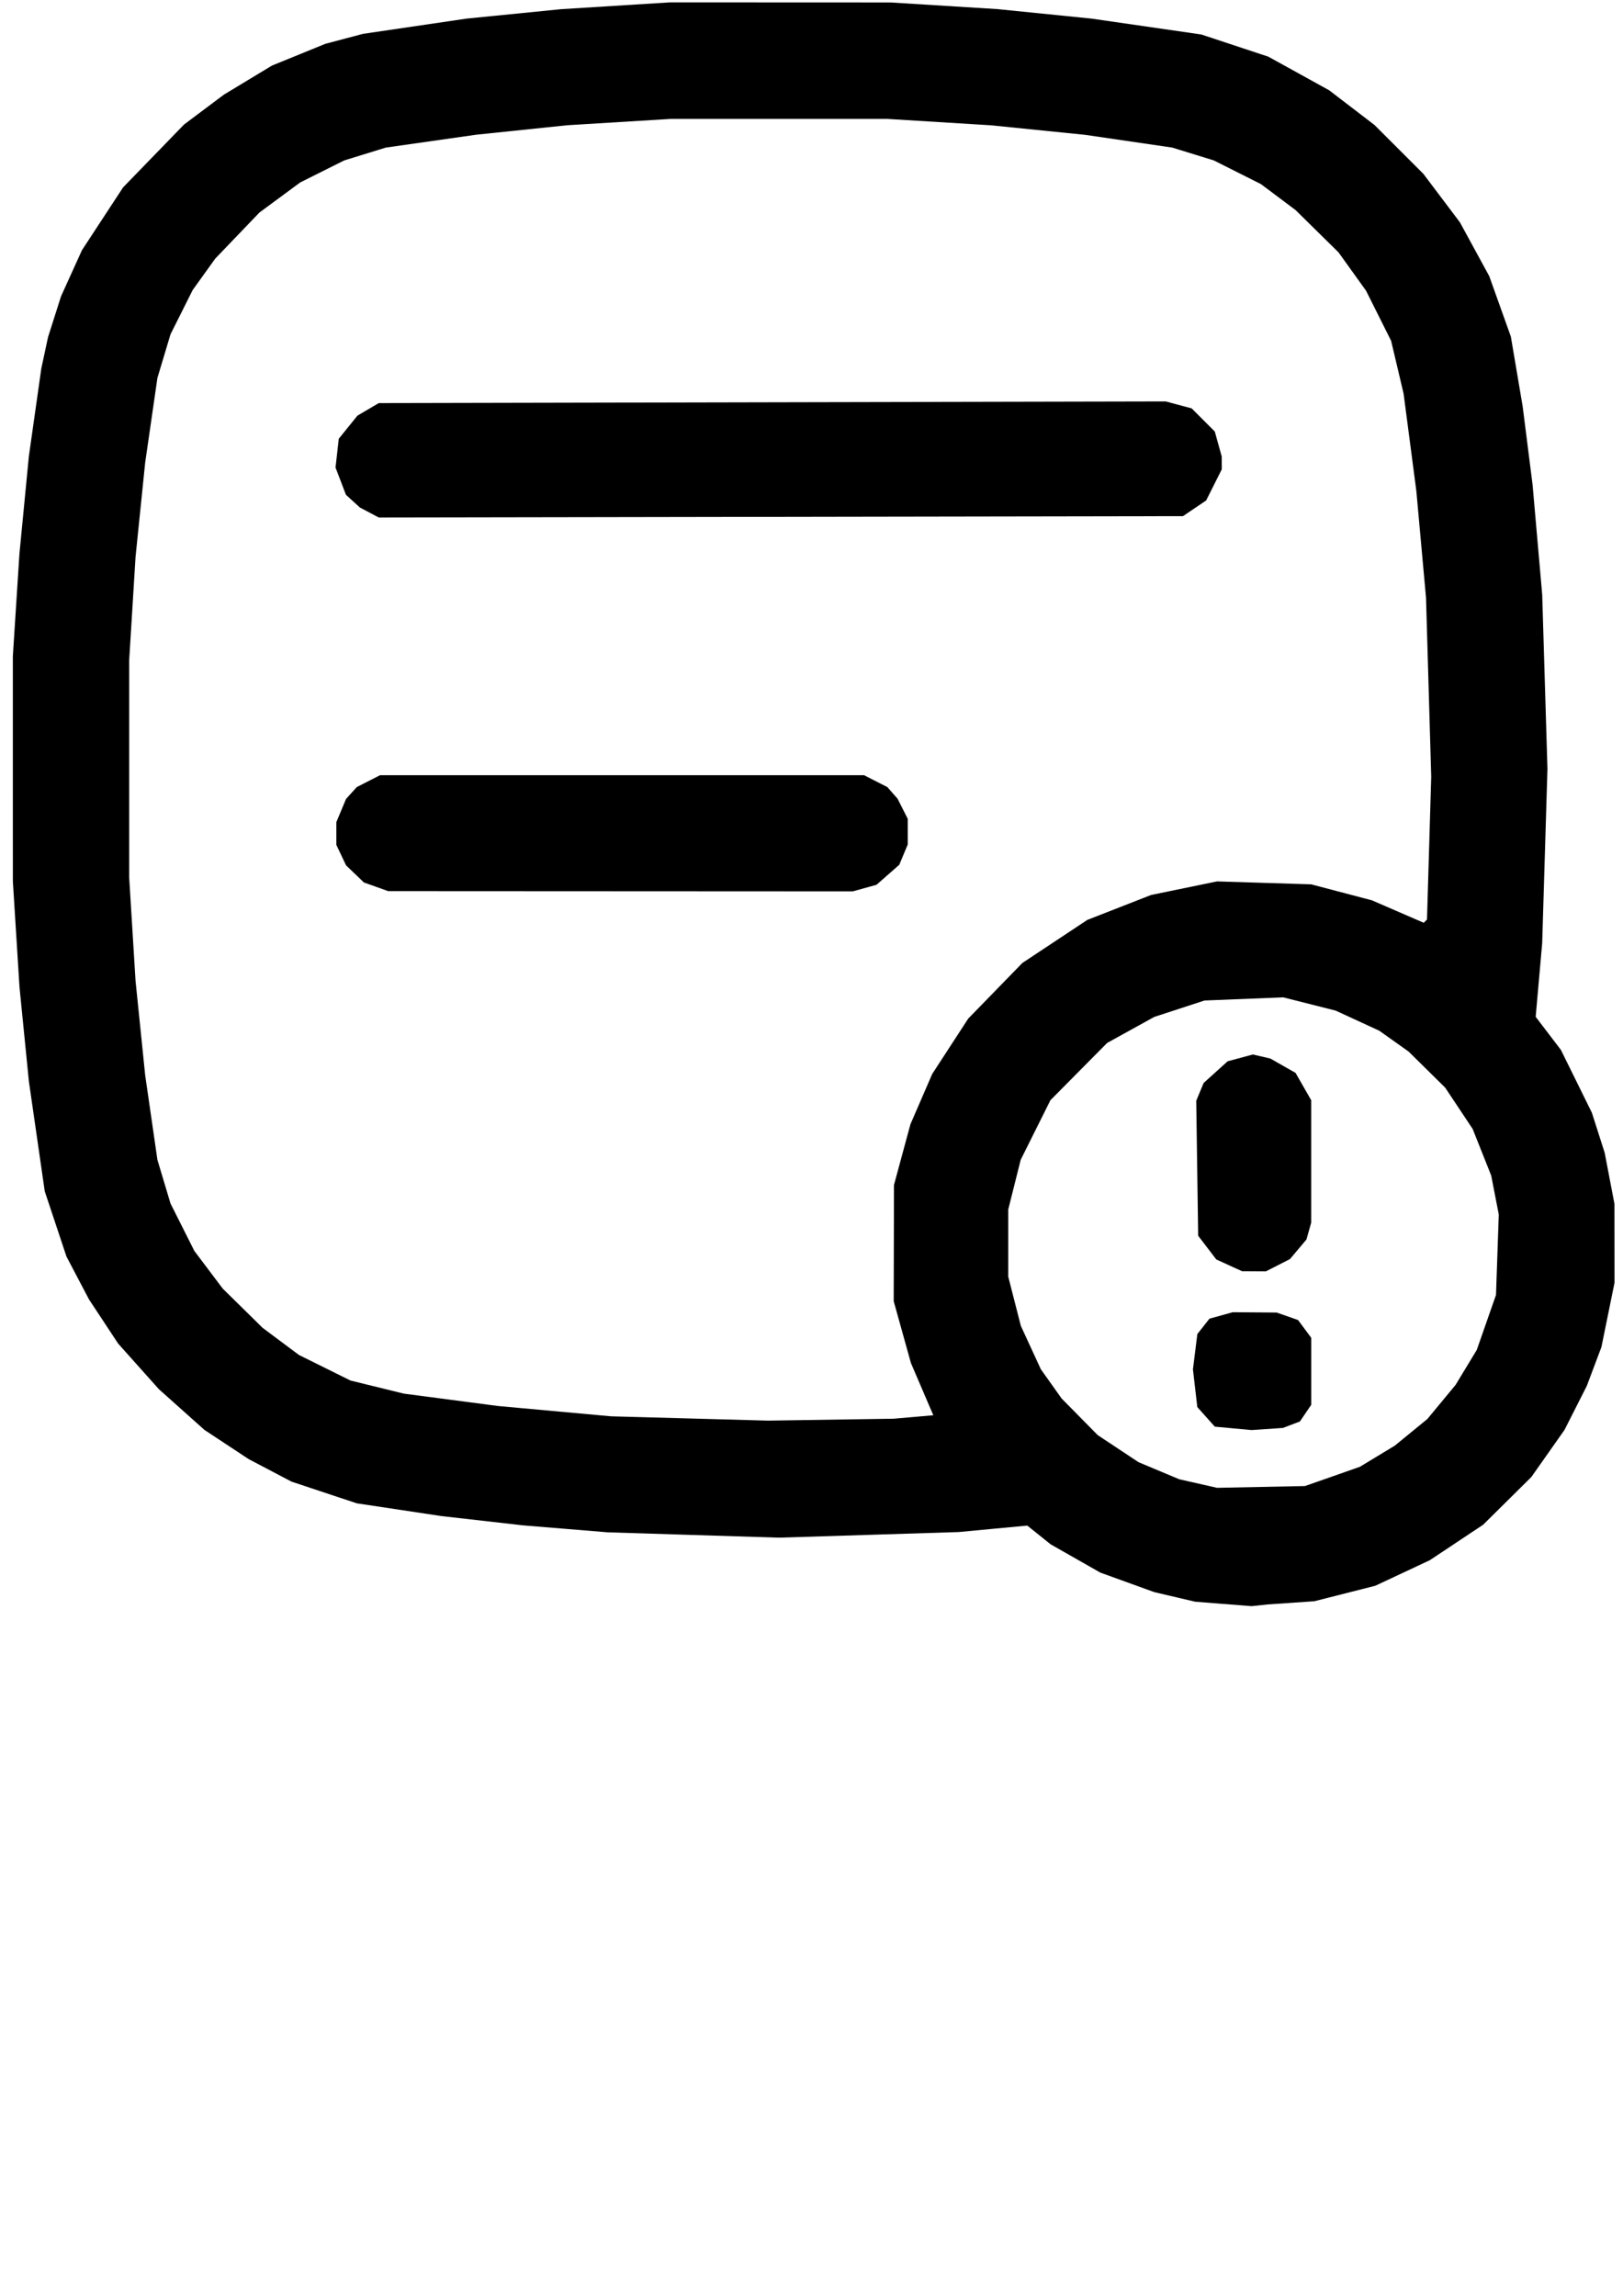
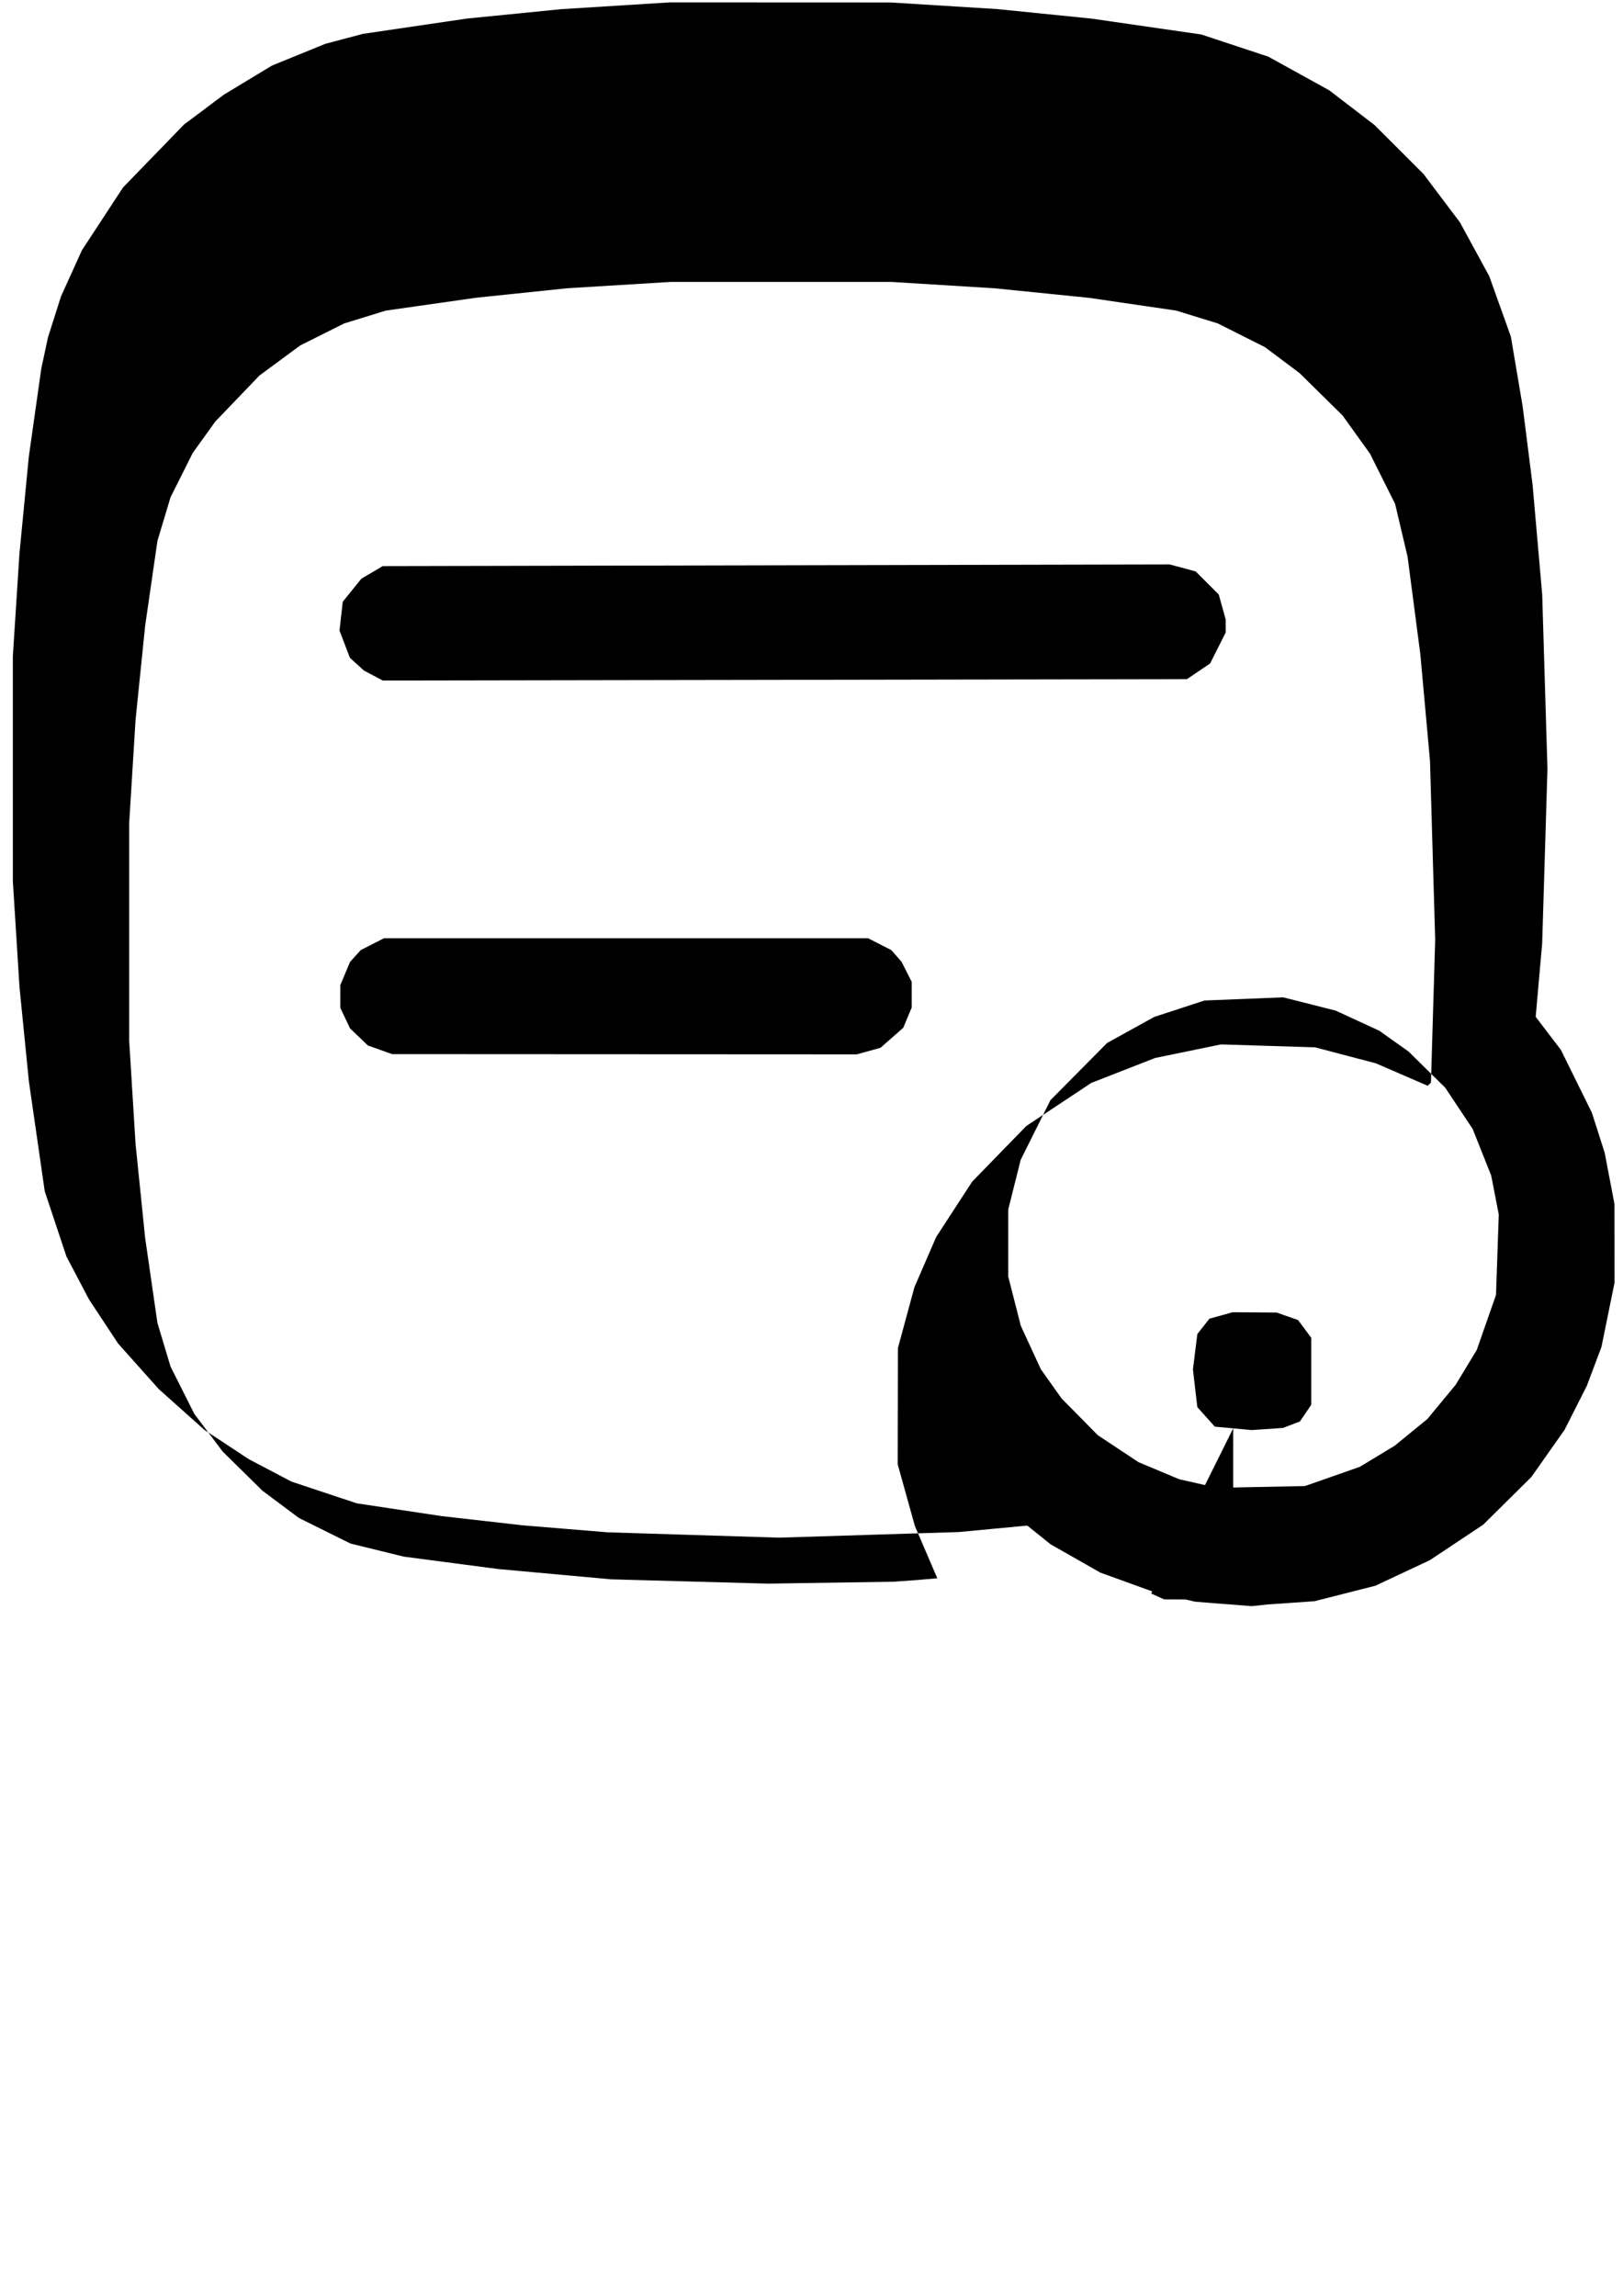
<svg xmlns="http://www.w3.org/2000/svg" xmlns:ns1="http://www.inkscape.org/namespaces/inkscape" xmlns:ns2="http://sodipodi.sourceforge.net/DTD/sodipodi-0.dtd" width="210mm" height="297mm" viewBox="0 0 210 297" version="1.1" id="svg5" xml:space="preserve" ns1:version="1.2.2 (b0a84865, 2022-12-01)" ns2:docname="state_management.svg">
  <ns2:namedview id="namedview7" pagecolor="#ffffff" bordercolor="#000000" borderopacity="0.25" ns1:showpageshadow="2" ns1:pageopacity="0.0" ns1:pagecheckerboard="0" ns1:deskcolor="#d1d1d1" ns1:document-units="mm" showgrid="false" ns1:zoom="0.28526156" ns1:cx="-620.48319" ns1:cy="483.76655" ns1:window-width="1680" ns1:window-height="926" ns1:window-x="0" ns1:window-y="25" ns1:window-maximized="0" ns1:current-layer="layer1" />
  <defs id="defs2" />
  <g ns1:label="Vrstva 1" ns1:groupmode="layer" id="layer1">
-     <path style="fill:#000000;stroke-width:0.406" d="m 158.283,207.497 -3.656,-0.292 -2.641,-0.62 -2.641,-0.62 -3.488,-1.262 -3.488,-1.262 -3.215,-1.83 -3.215,-1.83 -1.51,-1.211 -1.511,-1.211 -4.434,0.418 -4.434,0.418 -11.617,0.363 -11.617,0.363 -11.088,-0.345 -11.088,-0.345 -5.474,-0.45 -5.475,-0.45 -5.281,-0.6 -5.281,-0.6 -5.484,-0.826 -5.484,-0.826 -4.221,-1.403 -4.221,-1.403 -2.77,-1.456 -2.77,-1.456 -2.861,-1.888 -2.861,-1.888 -2.95,-2.635 -2.95,-2.635 -2.635,-2.95 -2.635,-2.95 -1.888,-2.861 -1.888,-2.861 -1.456,-2.77 -1.456,-2.77 -1.405,-4.221 -1.405,-4.221 -1.026,-7.109 -1.026,-7.109 -0.608,-6.094 -0.607,-6.094 -0.43,-6.856 -0.43,-6.856 V 99.447 84.9 l 0.426,-6.627 0.426,-6.627 0.609,-6.297 0.609,-6.297 0.806,-5.687 0.806,-5.687 0.436,-2.031 0.435,-2.031 0.841,-2.641 0.841,-2.641 1.353,-2.982 1.353,-2.982 2.663,-4.065 2.663,-4.065 3.945,-4.067 3.945,-4.067 2.575,-1.93 2.575,-1.93 3.112,-1.881 3.112,-1.881 3.453,-1.407 3.453,-1.407 2.437,-0.645 2.437,-0.645 6.703,-0.986 6.703,-0.986 6.094,-0.608 6.094,-0.608 7.066,-0.442 7.066,-0.442 14.261,0.006 14.261,0.006 6.906,0.429 6.906,0.429 6.094,0.615 6.094,0.615 7.109,1.028 7.109,1.028 4.336,1.435 4.336,1.435 3.939,2.176 3.939,2.176 2.93,2.244 2.93,2.244 3.16,3.157 3.159,3.157 2.365,3.137 2.365,3.137 1.899,3.484 1.899,3.484 1.397,3.909 1.397,3.908 0.762,4.501 0.762,4.501 0.643,5.078 0.643,5.078 0.623,7.109 0.623,7.109 0.34,11.273 0.34,11.273 -0.341,11.273 -0.341,11.273 -0.421,4.764 -0.421,4.764 1.633,2.142 1.633,2.142 2.003,4.062 2.003,4.062 0.827,2.585 0.827,2.585 0.632,3.305 0.632,3.305 0.005,5.114 0.005,5.114 -0.846,4.152 -0.846,4.152 -0.947,2.515 -0.947,2.515 -1.441,2.844 -1.441,2.844 -2.145,3.047 -2.145,3.047 -3.115,3.084 -3.115,3.084 -3.454,2.298 -3.454,2.298 -3.527,1.653 -3.527,1.653 -3.943,1.001 -3.943,1.001 -3.047,0.21 -3.047,0.21 -1.016,0.109 -1.016,0.109 -3.656,-0.292 z m 14.121,-16.497 3.559,-1.25 2.253,-1.365 2.253,-1.365 2.11,-1.725 2.11,-1.725 1.828,-2.21 1.828,-2.21 1.367,-2.257 1.367,-2.257 1.245,-3.559 1.245,-3.559 0.179,-5.201 0.179,-5.201 -0.489,-2.518 -0.489,-2.518 -1.201,-3.017 -1.201,-3.017 -1.777,-2.671 -1.777,-2.671 -2.37,-2.337 -2.37,-2.337 -1.892,-1.344 -1.892,-1.344 -2.822,-1.301 -2.822,-1.301 -3.396,-0.859 -3.396,-0.859 -5.093,0.205 -5.093,0.205 -3.25,1.062 -3.25,1.062 -3.047,1.683 -3.047,1.683 -3.668,3.702 -3.668,3.702 -1.925,3.859 -1.925,3.859 -0.805,3.213 -0.805,3.213 v 4.339 4.339 l 0.815,3.186 0.815,3.186 1.294,2.806 1.294,2.806 1.344,1.892 1.344,1.892 2.337,2.37 2.337,2.37 2.641,1.751 2.641,1.751 2.633,1.103 2.633,1.103 2.445,0.554 2.445,0.554 5.687,-0.115 5.687,-0.115 z m -12.842,-6.22 -2.376,-0.218 -1.133,-1.268 -1.133,-1.268 -0.283,-2.437 -0.283,-2.437 0.285,-2.284 0.285,-2.284 0.783,-0.996 0.783,-0.996 1.505,-0.418 1.505,-0.418 2.844,0.021 2.844,0.021 1.384,0.485 1.384,0.485 0.851,1.147 0.851,1.147 v 4.337 4.337 l -0.731,1.076 -0.731,1.076 -1.097,0.418 -1.097,0.418 -2.031,0.138 -2.031,0.138 -2.376,-0.218 z m -0.514,-21.088 -1.672,-0.759 -1.172,-1.535 -1.172,-1.535 -0.125,-8.729 -0.125,-8.729 0.477,-1.151 0.477,-1.151 1.554,-1.404 1.554,-1.404 1.633,-0.44 1.633,-0.44 1.132,0.263 1.132,0.263 1.629,0.928 1.629,0.928 1.011,1.766 1.011,1.766 v 7.922 7.922 l -0.305,1.086 -0.305,1.086 -1.067,1.268 -1.067,1.268 -1.558,0.795 -1.558,0.795 -1.54,-0.009 -1.54,-0.009 -1.672,-0.759 z m -40.851,19.619 2.569,-0.226 -0.205,-0.472 -0.205,-0.472 -1.246,-2.907 -1.246,-2.907 -1.114,-3.999 -1.114,-3.999 0.018,-7.515 0.017,-7.515 1.064,-3.928 1.064,-3.928 1.412,-3.258 1.412,-3.258 2.329,-3.579 2.329,-3.579 3.501,-3.597 3.501,-3.597 4.203,-2.786 4.203,-2.786 4.125,-1.612 4.125,-1.612 4.265,-0.878 4.265,-0.878 6.094,0.19 6.094,0.19 3.928,1.034 3.928,1.034 3.351,1.452 3.351,1.452 0.212,-0.212 0.212,-0.212 0.273,-9.232 0.273,-9.232 -0.336,-11.578 -0.336,-11.578 -0.626,-6.906 -0.626,-6.906 -0.825,-6.297 -0.825,-6.297 -0.807,-3.418 -0.807,-3.418 -1.622,-3.24 -1.622,-3.24 -1.782,-2.482 -1.782,-2.482 -2.783,-2.739 -2.783,-2.739 -2.234,-1.674 -2.234,-1.674 -3.047,-1.532 -3.047,-1.532 -2.692,-0.831 -2.692,-0.831 -5.636,-0.825 -5.636,-0.825 -6.094,-0.617 -6.094,-0.617 -6.703,-0.413 -6.703,-0.413 H 100.801 86.785 l -6.703,0.41 -6.703,0.41 -5.89,0.613 -5.89,0.613 -5.843,0.833 -5.843,0.833 -2.688,0.829 -2.688,0.829 -2.844,1.422 -2.844,1.422 -2.641,1.948 -2.641,1.948 -2.859,2.981 -2.859,2.981 -1.459,2.031 -1.459,2.031 -1.434,2.861 -1.434,2.861 -0.848,2.826 -0.848,2.826 -0.793,5.484 -0.793,5.484 -0.622,6.094 -0.622,6.094 -0.413,6.703 -0.413,6.703 v 14.015 14.015 l 0.413,6.703 0.413,6.703 0.622,6.094 0.622,6.094 0.793,5.484 0.793,5.484 0.847,2.824 0.847,2.824 1.542,3.067 1.542,3.067 1.836,2.437 1.836,2.437 2.577,2.535 2.577,2.535 2.354,1.758 2.354,1.758 3.334,1.653 3.334,1.653 3.453,0.848 3.453,0.848 6.094,0.8 6.094,0.8 7.312,0.667 7.312,0.667 10.156,0.279 10.156,0.279 8.125,-0.124 8.125,-0.124 z m -69.542,-68.591 -1.569,-0.559 -1.154,-1.106 -1.154,-1.106 -0.628,-1.324 -0.628,-1.324 v -1.475 -1.475 l 0.625,-1.495 0.625,-1.495 0.695,-0.769 0.695,-0.769 1.507,-0.769 1.507,-0.769 h 31.312 31.312 l 1.507,0.769 1.507,0.769 0.662,0.754 0.662,0.754 0.658,1.3 0.658,1.3 v 1.658 1.658 l -0.549,1.314 -0.549,1.314 -1.471,1.292 -1.471,1.292 -1.534,0.426 -1.534,0.426 -30.061,-0.015 -30.061,-0.015 -1.569,-0.559 z m -0.868,-48.419 -1.219,-0.645 -0.904,-0.824 -0.904,-0.824 -0.673,-1.762 -0.673,-1.762 0.21,-1.863 0.21,-1.863 1.207,-1.493 1.207,-1.493 1.379,-0.812 1.379,-0.812 50.916,-0.108 50.916,-0.108 1.677,0.451 1.677,0.451 1.494,1.494 1.494,1.494 0.449,1.616 0.449,1.616 0.003,0.834 0.003,0.834 -1.009,2.009 -1.009,2.009 -1.5,1.016 -1.5,1.016 -52.028,0.088 -52.028,0.088 -1.219,-0.645 z" id="path362" />
+     <path style="fill:#000000;stroke-width:0.406" d="m 158.283,207.497 -3.656,-0.292 -2.641,-0.62 -2.641,-0.62 -3.488,-1.262 -3.488,-1.262 -3.215,-1.83 -3.215,-1.83 -1.51,-1.211 -1.511,-1.211 -4.434,0.418 -4.434,0.418 -11.617,0.363 -11.617,0.363 -11.088,-0.345 -11.088,-0.345 -5.474,-0.45 -5.475,-0.45 -5.281,-0.6 -5.281,-0.6 -5.484,-0.826 -5.484,-0.826 -4.221,-1.403 -4.221,-1.403 -2.77,-1.456 -2.77,-1.456 -2.861,-1.888 -2.861,-1.888 -2.95,-2.635 -2.95,-2.635 -2.635,-2.95 -2.635,-2.95 -1.888,-2.861 -1.888,-2.861 -1.456,-2.77 -1.456,-2.77 -1.405,-4.221 -1.405,-4.221 -1.026,-7.109 -1.026,-7.109 -0.608,-6.094 -0.607,-6.094 -0.43,-6.856 -0.43,-6.856 V 99.447 84.9 l 0.426,-6.627 0.426,-6.627 0.609,-6.297 0.609,-6.297 0.806,-5.687 0.806,-5.687 0.436,-2.031 0.435,-2.031 0.841,-2.641 0.841,-2.641 1.353,-2.982 1.353,-2.982 2.663,-4.065 2.663,-4.065 3.945,-4.067 3.945,-4.067 2.575,-1.93 2.575,-1.93 3.112,-1.881 3.112,-1.881 3.453,-1.407 3.453,-1.407 2.437,-0.645 2.437,-0.645 6.703,-0.986 6.703,-0.986 6.094,-0.608 6.094,-0.608 7.066,-0.442 7.066,-0.442 14.261,0.006 14.261,0.006 6.906,0.429 6.906,0.429 6.094,0.615 6.094,0.615 7.109,1.028 7.109,1.028 4.336,1.435 4.336,1.435 3.939,2.176 3.939,2.176 2.93,2.244 2.93,2.244 3.16,3.157 3.159,3.157 2.365,3.137 2.365,3.137 1.899,3.484 1.899,3.484 1.397,3.909 1.397,3.908 0.762,4.501 0.762,4.501 0.643,5.078 0.643,5.078 0.623,7.109 0.623,7.109 0.34,11.273 0.34,11.273 -0.341,11.273 -0.341,11.273 -0.421,4.764 -0.421,4.764 1.633,2.142 1.633,2.142 2.003,4.062 2.003,4.062 0.827,2.585 0.827,2.585 0.632,3.305 0.632,3.305 0.005,5.114 0.005,5.114 -0.846,4.152 -0.846,4.152 -0.947,2.515 -0.947,2.515 -1.441,2.844 -1.441,2.844 -2.145,3.047 -2.145,3.047 -3.115,3.084 -3.115,3.084 -3.454,2.298 -3.454,2.298 -3.527,1.653 -3.527,1.653 -3.943,1.001 -3.943,1.001 -3.047,0.21 -3.047,0.21 -1.016,0.109 -1.016,0.109 -3.656,-0.292 z m 14.121,-16.497 3.559,-1.25 2.253,-1.365 2.253,-1.365 2.11,-1.725 2.11,-1.725 1.828,-2.21 1.828,-2.21 1.367,-2.257 1.367,-2.257 1.245,-3.559 1.245,-3.559 0.179,-5.201 0.179,-5.201 -0.489,-2.518 -0.489,-2.518 -1.201,-3.017 -1.201,-3.017 -1.777,-2.671 -1.777,-2.671 -2.37,-2.337 -2.37,-2.337 -1.892,-1.344 -1.892,-1.344 -2.822,-1.301 -2.822,-1.301 -3.396,-0.859 -3.396,-0.859 -5.093,0.205 -5.093,0.205 -3.25,1.062 -3.25,1.062 -3.047,1.683 -3.047,1.683 -3.668,3.702 -3.668,3.702 -1.925,3.859 -1.925,3.859 -0.805,3.213 -0.805,3.213 v 4.339 4.339 l 0.815,3.186 0.815,3.186 1.294,2.806 1.294,2.806 1.344,1.892 1.344,1.892 2.337,2.37 2.337,2.37 2.641,1.751 2.641,1.751 2.633,1.103 2.633,1.103 2.445,0.554 2.445,0.554 5.687,-0.115 5.687,-0.115 z m -12.842,-6.22 -2.376,-0.218 -1.133,-1.268 -1.133,-1.268 -0.283,-2.437 -0.283,-2.437 0.285,-2.284 0.285,-2.284 0.783,-0.996 0.783,-0.996 1.505,-0.418 1.505,-0.418 2.844,0.021 2.844,0.021 1.384,0.485 1.384,0.485 0.851,1.147 0.851,1.147 v 4.337 4.337 l -0.731,1.076 -0.731,1.076 -1.097,0.418 -1.097,0.418 -2.031,0.138 -2.031,0.138 -2.376,-0.218 z v 7.922 7.922 l -0.305,1.086 -0.305,1.086 -1.067,1.268 -1.067,1.268 -1.558,0.795 -1.558,0.795 -1.54,-0.009 -1.54,-0.009 -1.672,-0.759 z m -40.851,19.619 2.569,-0.226 -0.205,-0.472 -0.205,-0.472 -1.246,-2.907 -1.246,-2.907 -1.114,-3.999 -1.114,-3.999 0.018,-7.515 0.017,-7.515 1.064,-3.928 1.064,-3.928 1.412,-3.258 1.412,-3.258 2.329,-3.579 2.329,-3.579 3.501,-3.597 3.501,-3.597 4.203,-2.786 4.203,-2.786 4.125,-1.612 4.125,-1.612 4.265,-0.878 4.265,-0.878 6.094,0.19 6.094,0.19 3.928,1.034 3.928,1.034 3.351,1.452 3.351,1.452 0.212,-0.212 0.212,-0.212 0.273,-9.232 0.273,-9.232 -0.336,-11.578 -0.336,-11.578 -0.626,-6.906 -0.626,-6.906 -0.825,-6.297 -0.825,-6.297 -0.807,-3.418 -0.807,-3.418 -1.622,-3.24 -1.622,-3.24 -1.782,-2.482 -1.782,-2.482 -2.783,-2.739 -2.783,-2.739 -2.234,-1.674 -2.234,-1.674 -3.047,-1.532 -3.047,-1.532 -2.692,-0.831 -2.692,-0.831 -5.636,-0.825 -5.636,-0.825 -6.094,-0.617 -6.094,-0.617 -6.703,-0.413 -6.703,-0.413 H 100.801 86.785 l -6.703,0.41 -6.703,0.41 -5.89,0.613 -5.89,0.613 -5.843,0.833 -5.843,0.833 -2.688,0.829 -2.688,0.829 -2.844,1.422 -2.844,1.422 -2.641,1.948 -2.641,1.948 -2.859,2.981 -2.859,2.981 -1.459,2.031 -1.459,2.031 -1.434,2.861 -1.434,2.861 -0.848,2.826 -0.848,2.826 -0.793,5.484 -0.793,5.484 -0.622,6.094 -0.622,6.094 -0.413,6.703 -0.413,6.703 v 14.015 14.015 l 0.413,6.703 0.413,6.703 0.622,6.094 0.622,6.094 0.793,5.484 0.793,5.484 0.847,2.824 0.847,2.824 1.542,3.067 1.542,3.067 1.836,2.437 1.836,2.437 2.577,2.535 2.577,2.535 2.354,1.758 2.354,1.758 3.334,1.653 3.334,1.653 3.453,0.848 3.453,0.848 6.094,0.8 6.094,0.8 7.312,0.667 7.312,0.667 10.156,0.279 10.156,0.279 8.125,-0.124 8.125,-0.124 z m -69.542,-68.591 -1.569,-0.559 -1.154,-1.106 -1.154,-1.106 -0.628,-1.324 -0.628,-1.324 v -1.475 -1.475 l 0.625,-1.495 0.625,-1.495 0.695,-0.769 0.695,-0.769 1.507,-0.769 1.507,-0.769 h 31.312 31.312 l 1.507,0.769 1.507,0.769 0.662,0.754 0.662,0.754 0.658,1.3 0.658,1.3 v 1.658 1.658 l -0.549,1.314 -0.549,1.314 -1.471,1.292 -1.471,1.292 -1.534,0.426 -1.534,0.426 -30.061,-0.015 -30.061,-0.015 -1.569,-0.559 z m -0.868,-48.419 -1.219,-0.645 -0.904,-0.824 -0.904,-0.824 -0.673,-1.762 -0.673,-1.762 0.21,-1.863 0.21,-1.863 1.207,-1.493 1.207,-1.493 1.379,-0.812 1.379,-0.812 50.916,-0.108 50.916,-0.108 1.677,0.451 1.677,0.451 1.494,1.494 1.494,1.494 0.449,1.616 0.449,1.616 0.003,0.834 0.003,0.834 -1.009,2.009 -1.009,2.009 -1.5,1.016 -1.5,1.016 -52.028,0.088 -52.028,0.088 -1.219,-0.645 z" id="path362" />
  </g>
</svg>